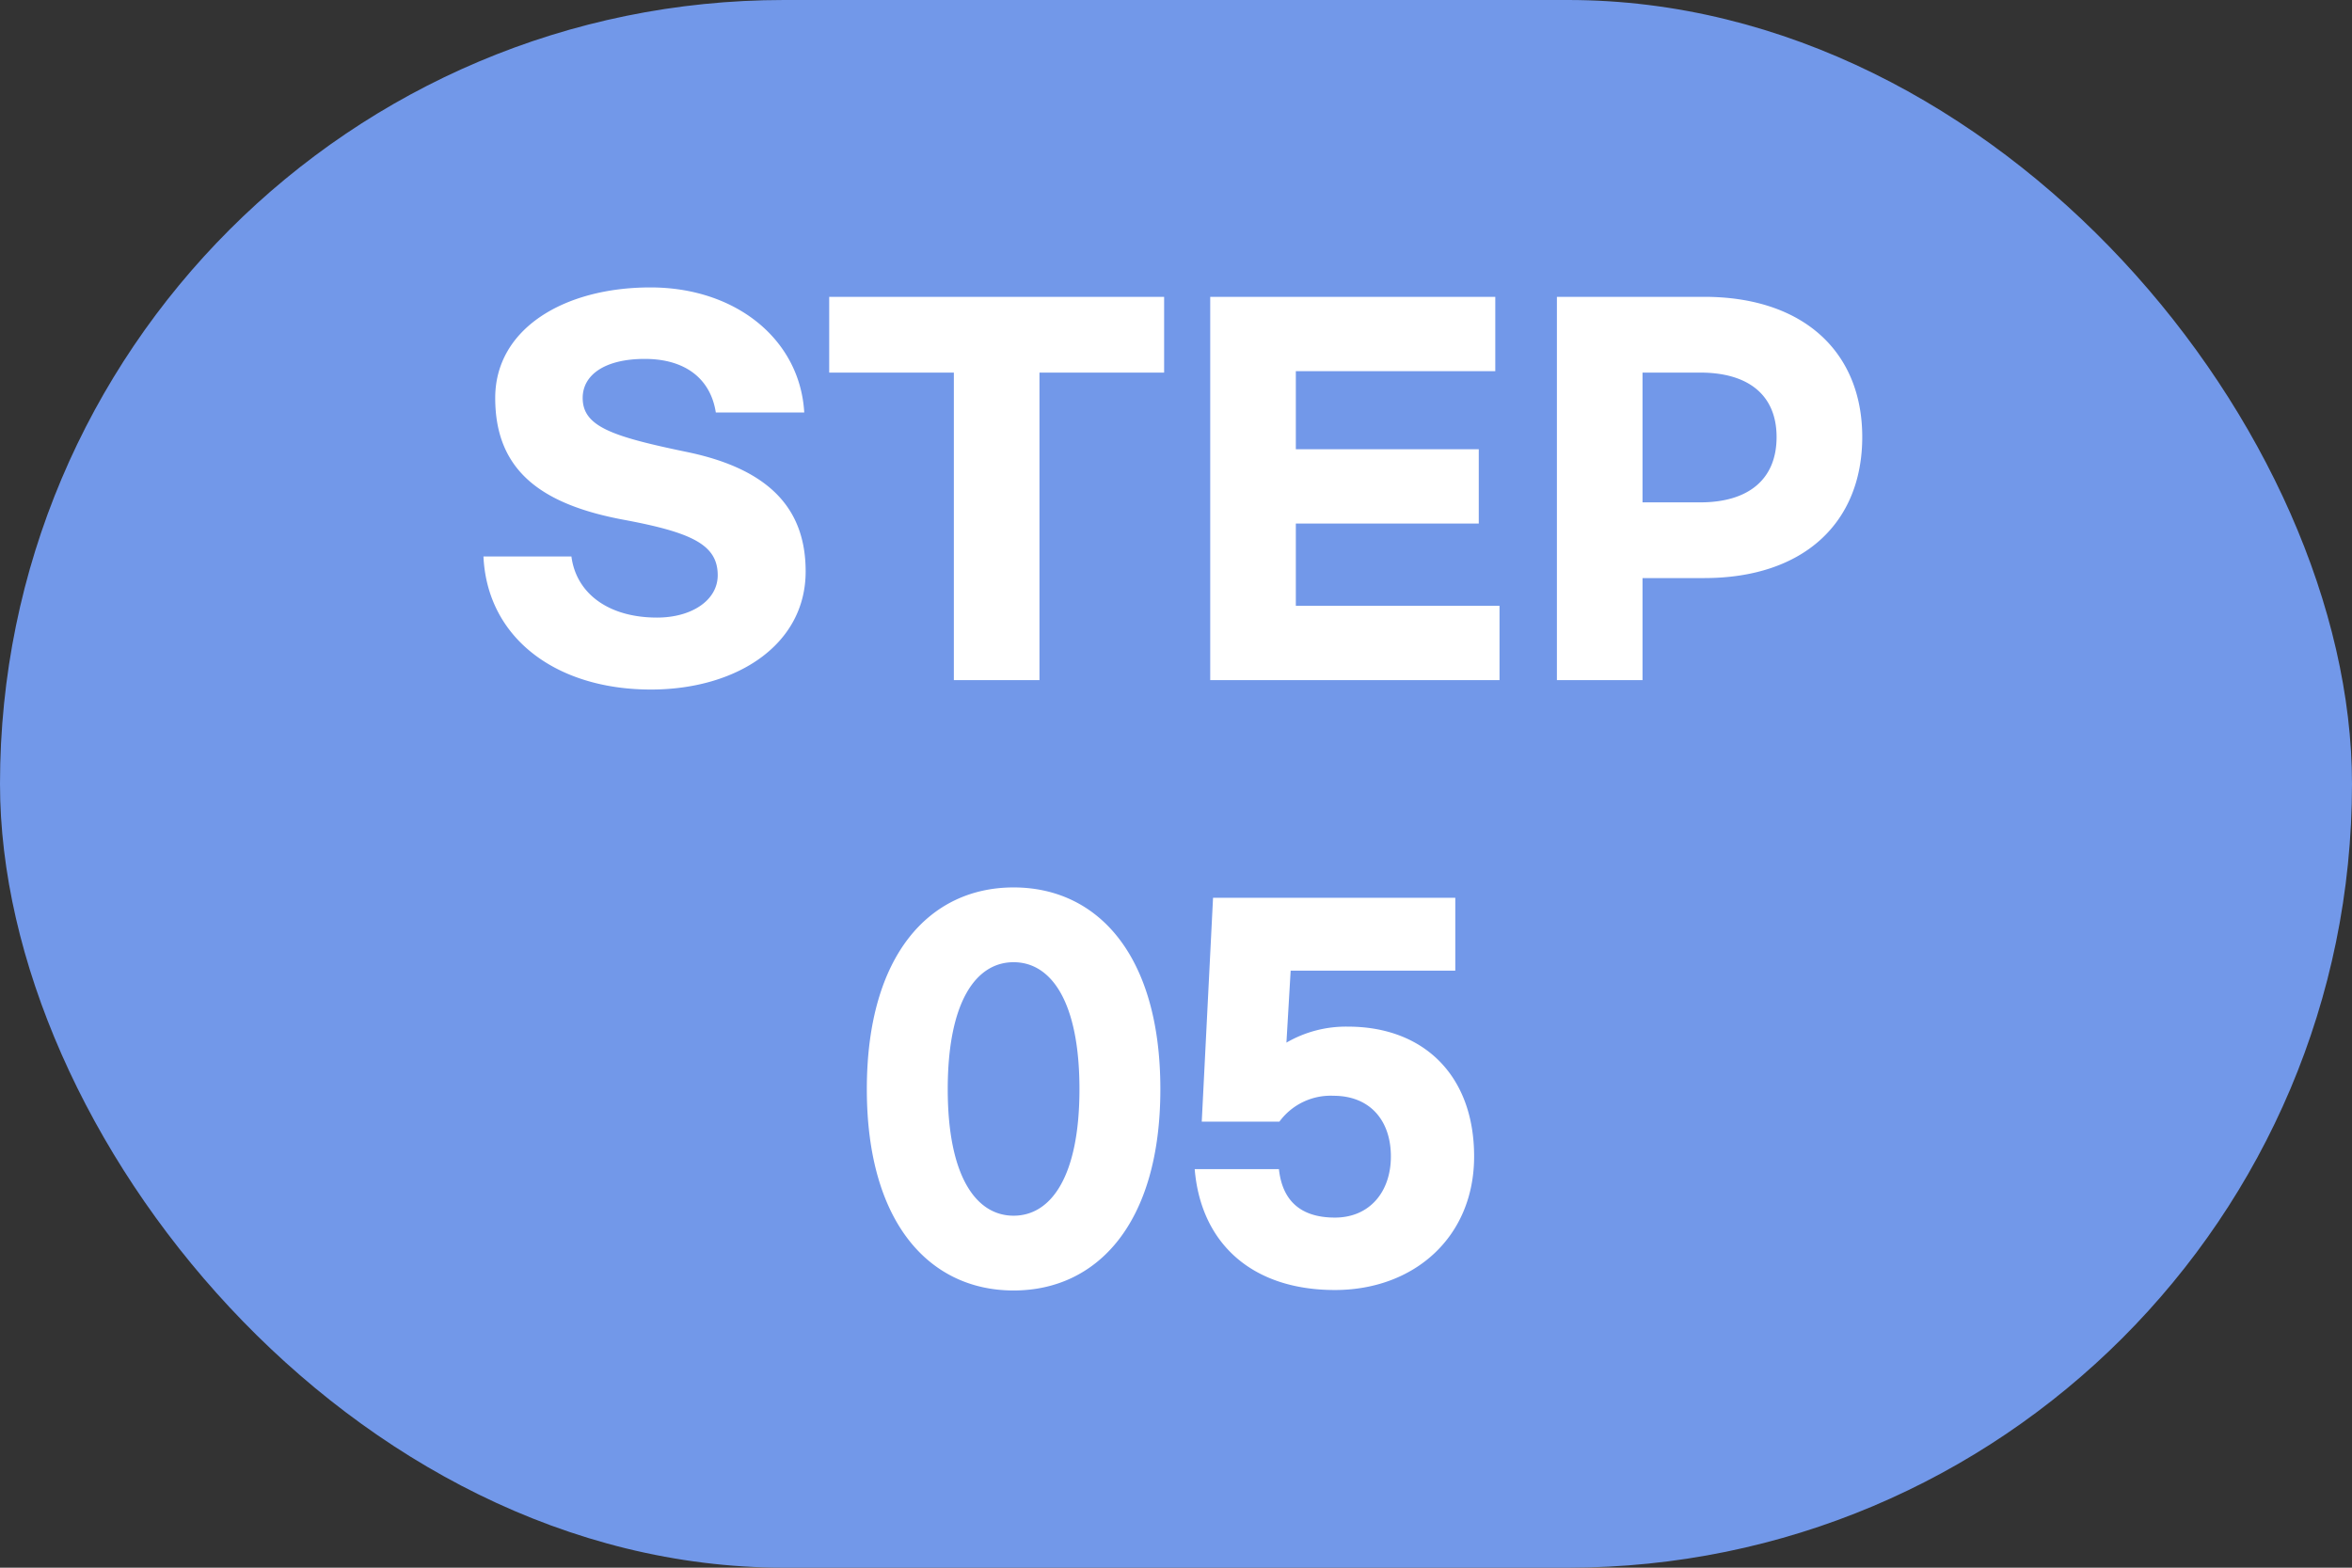
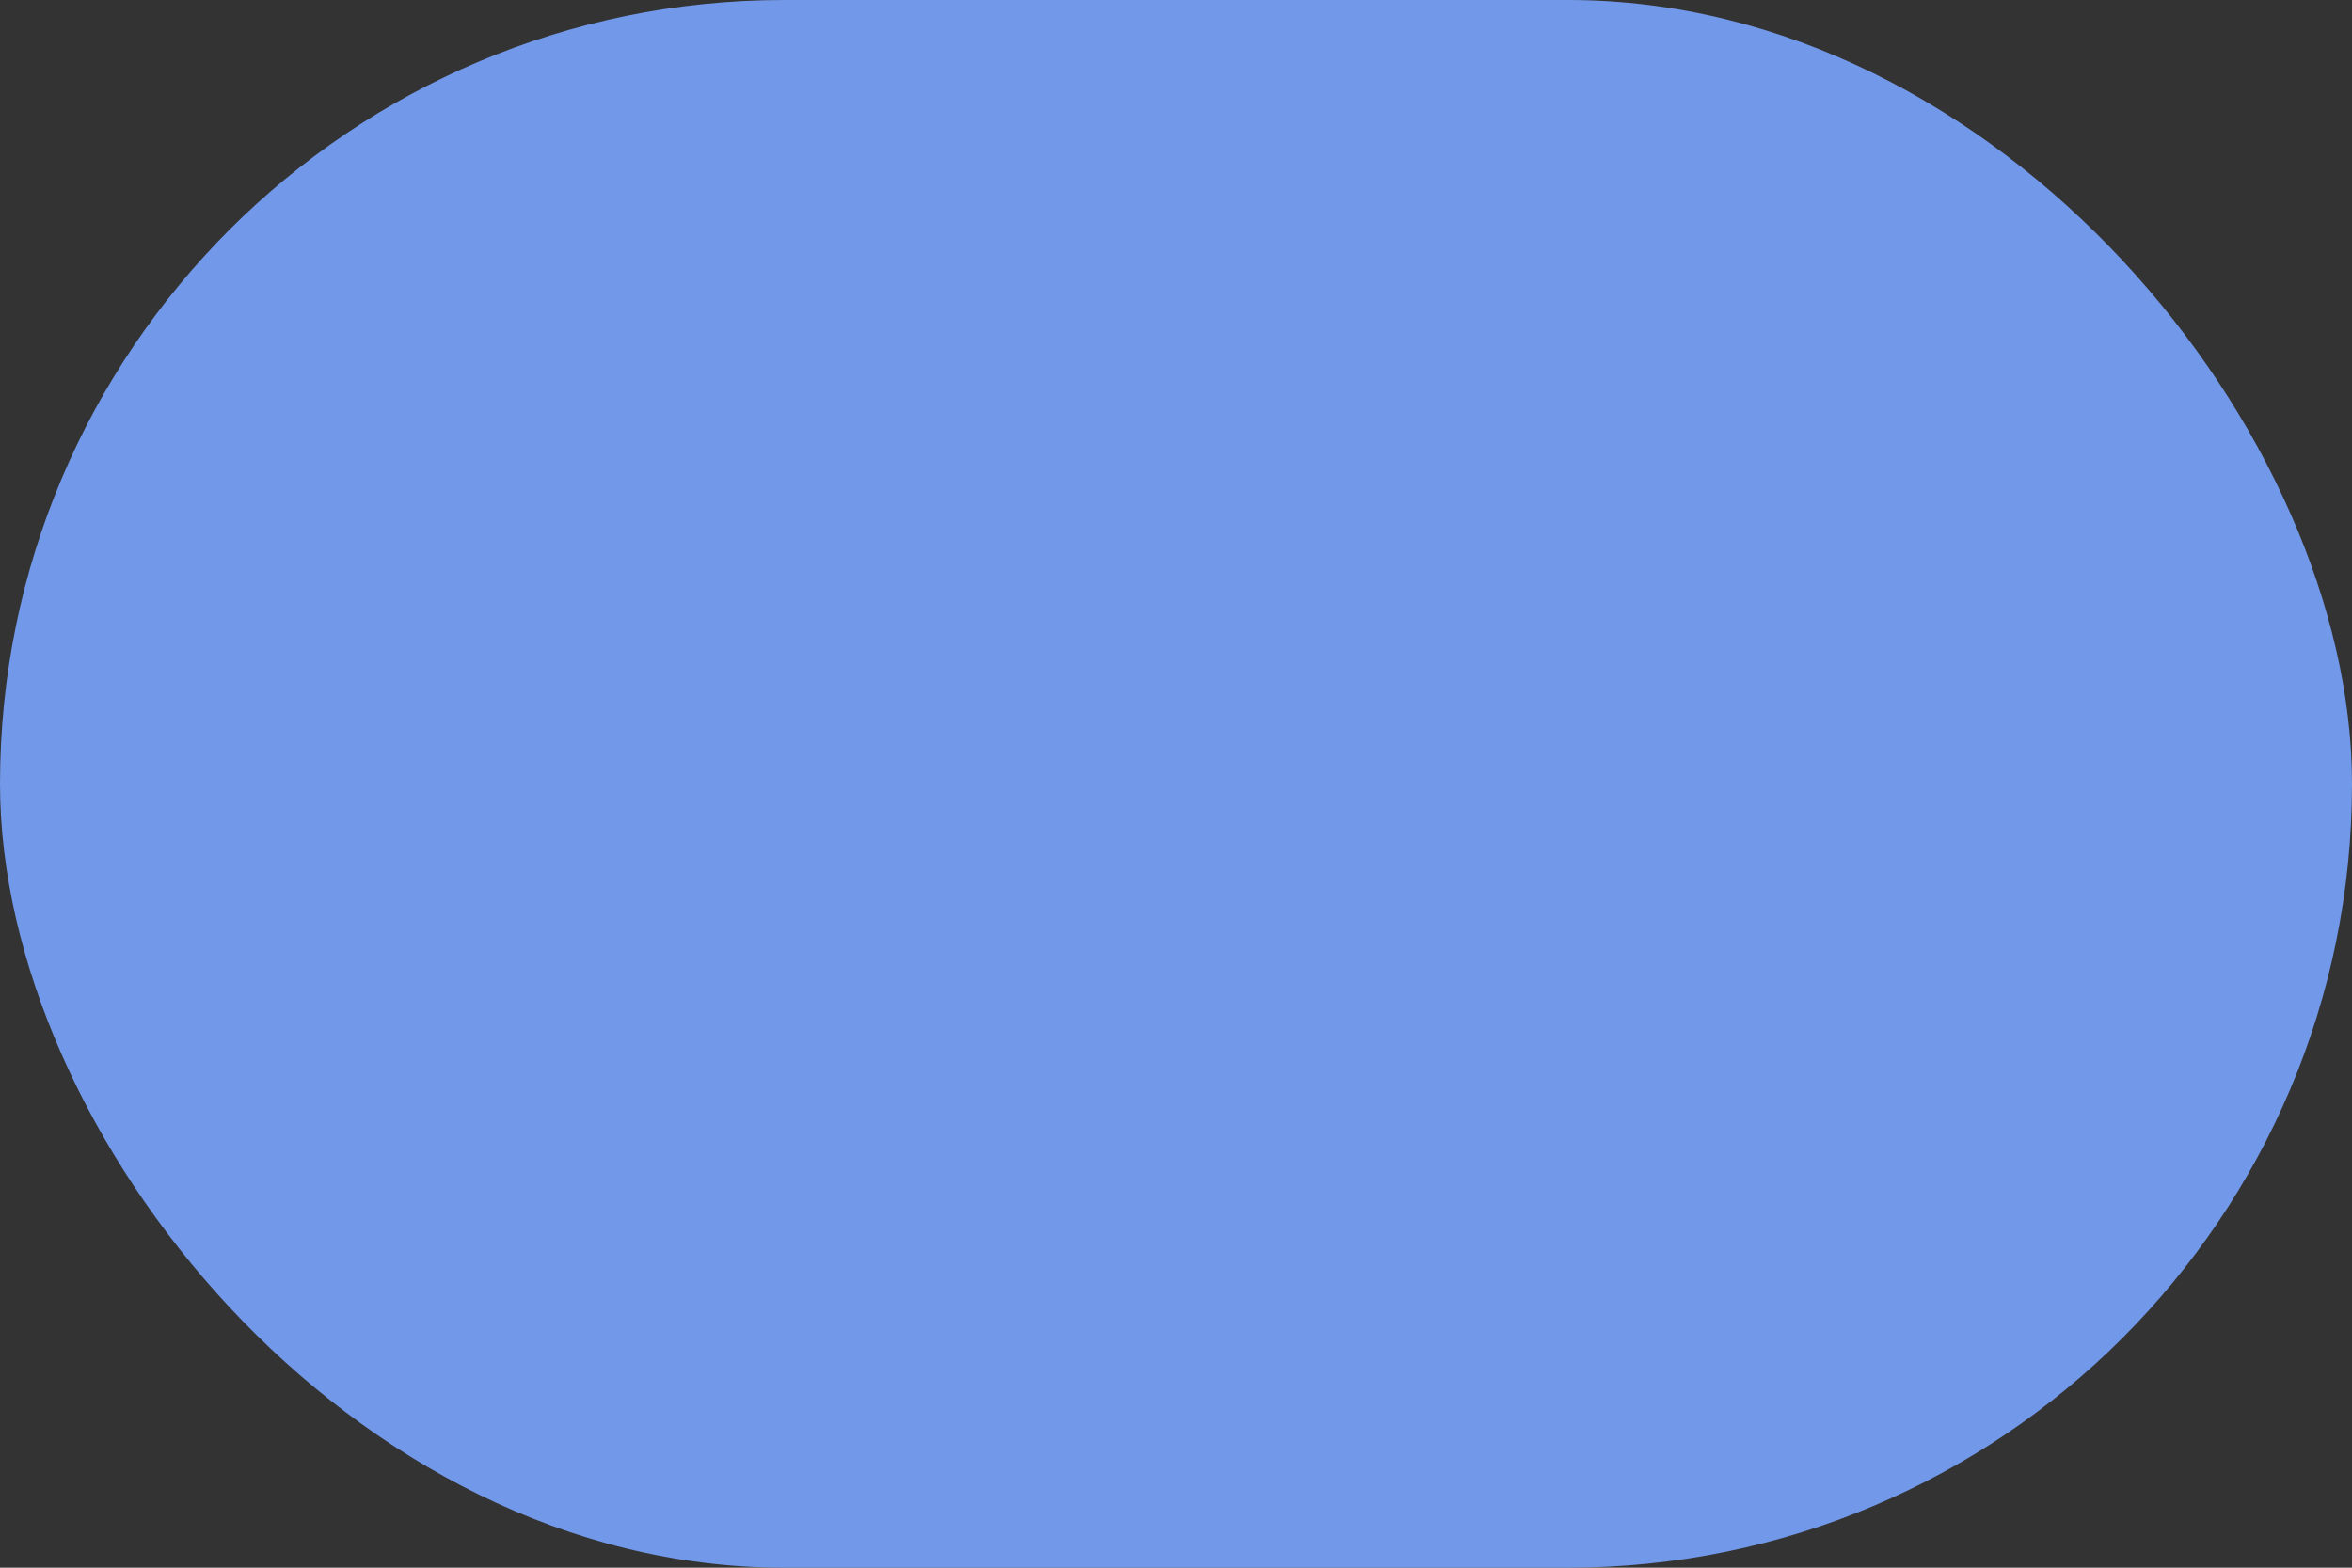
<svg xmlns="http://www.w3.org/2000/svg" width="180" height="120" viewBox="0 0 180 120">
  <rect x="0" y="0" width="180" height="120" fill="#333333" stroke="none" />
  <g transform="translate(-232.002 -2909)">
    <rect width="180" height="120" rx="60" transform="translate(232.002 2909)" fill="#7298e9" />
-     <path d="M-39.834-26.82c-6.624,0-11.88,3.168-11.88,8.46,0,5.508,3.456,8.136,9.828,9.324,5.22.972,7.2,1.908,7.2,4.248,0,1.908-1.98,3.24-4.644,3.24-3.744,0-6.192-1.872-6.552-4.68h-6.732C-52.326.036-47.034,3.96-39.8,3.96c6.552,0,11.844-3.42,11.844-9.036,0-4.392-2.3-7.74-9.072-9.144-5.724-1.188-7.992-1.944-7.992-4.14,0-1.764,1.692-2.988,4.752-2.988,3.132,0,5.04,1.548,5.436,4.1h6.768C-28.386-22.824-33.282-26.82-39.834-26.82Zm39.312.72H-26.154v5.8h9.54V3.24h6.552V-20.3h9.54ZM3.006,3.24h22.14V-2.448H9.558v-6.3h14v-5.688h-14v-5.976H24.822V-26.1H3.006Zm26.532,0H36.09V-4.572h4.716c7.632,0,12.1-4.248,12.1-10.8,0-6.48-4.464-10.728-12.1-10.728H29.538ZM36.09-10.368V-20.3h4.428c3.636,0,5.832,1.692,5.832,4.932,0,3.276-2.2,5-5.832,5ZM-12.042,19.108c-6.408,0-11.232,5.148-11.232,15.444,0,10.26,4.824,15.408,11.232,15.408S-.81,44.812-.81,34.552C-.81,24.256-5.634,19.108-12.042,19.108Zm0,5.724c2.88,0,5.04,3.024,5.04,9.72,0,6.66-2.16,9.684-5.04,9.684s-5.04-3.024-5.04-9.684C-17.082,27.856-14.922,24.832-12.042,24.832ZM12.546,49.924c6.048,0,10.656-4.032,10.656-10.224,0-6.228-3.888-9.936-9.648-9.936a9.069,9.069,0,0,0-4.716,1.224l.324-5.508h12.6V19.9H3.222L2.358,37.036H8.3a4.86,4.86,0,0,1,4.14-1.98c2.808,0,4.392,1.908,4.392,4.644,0,2.7-1.62,4.68-4.284,4.68-2.7,0-4.032-1.368-4.284-3.708H1.818C2.286,46.324,6.174,49.924,12.546,49.924Z" transform="translate(321.615 2957.821)" fill="#fff" />
  </g>
</svg>